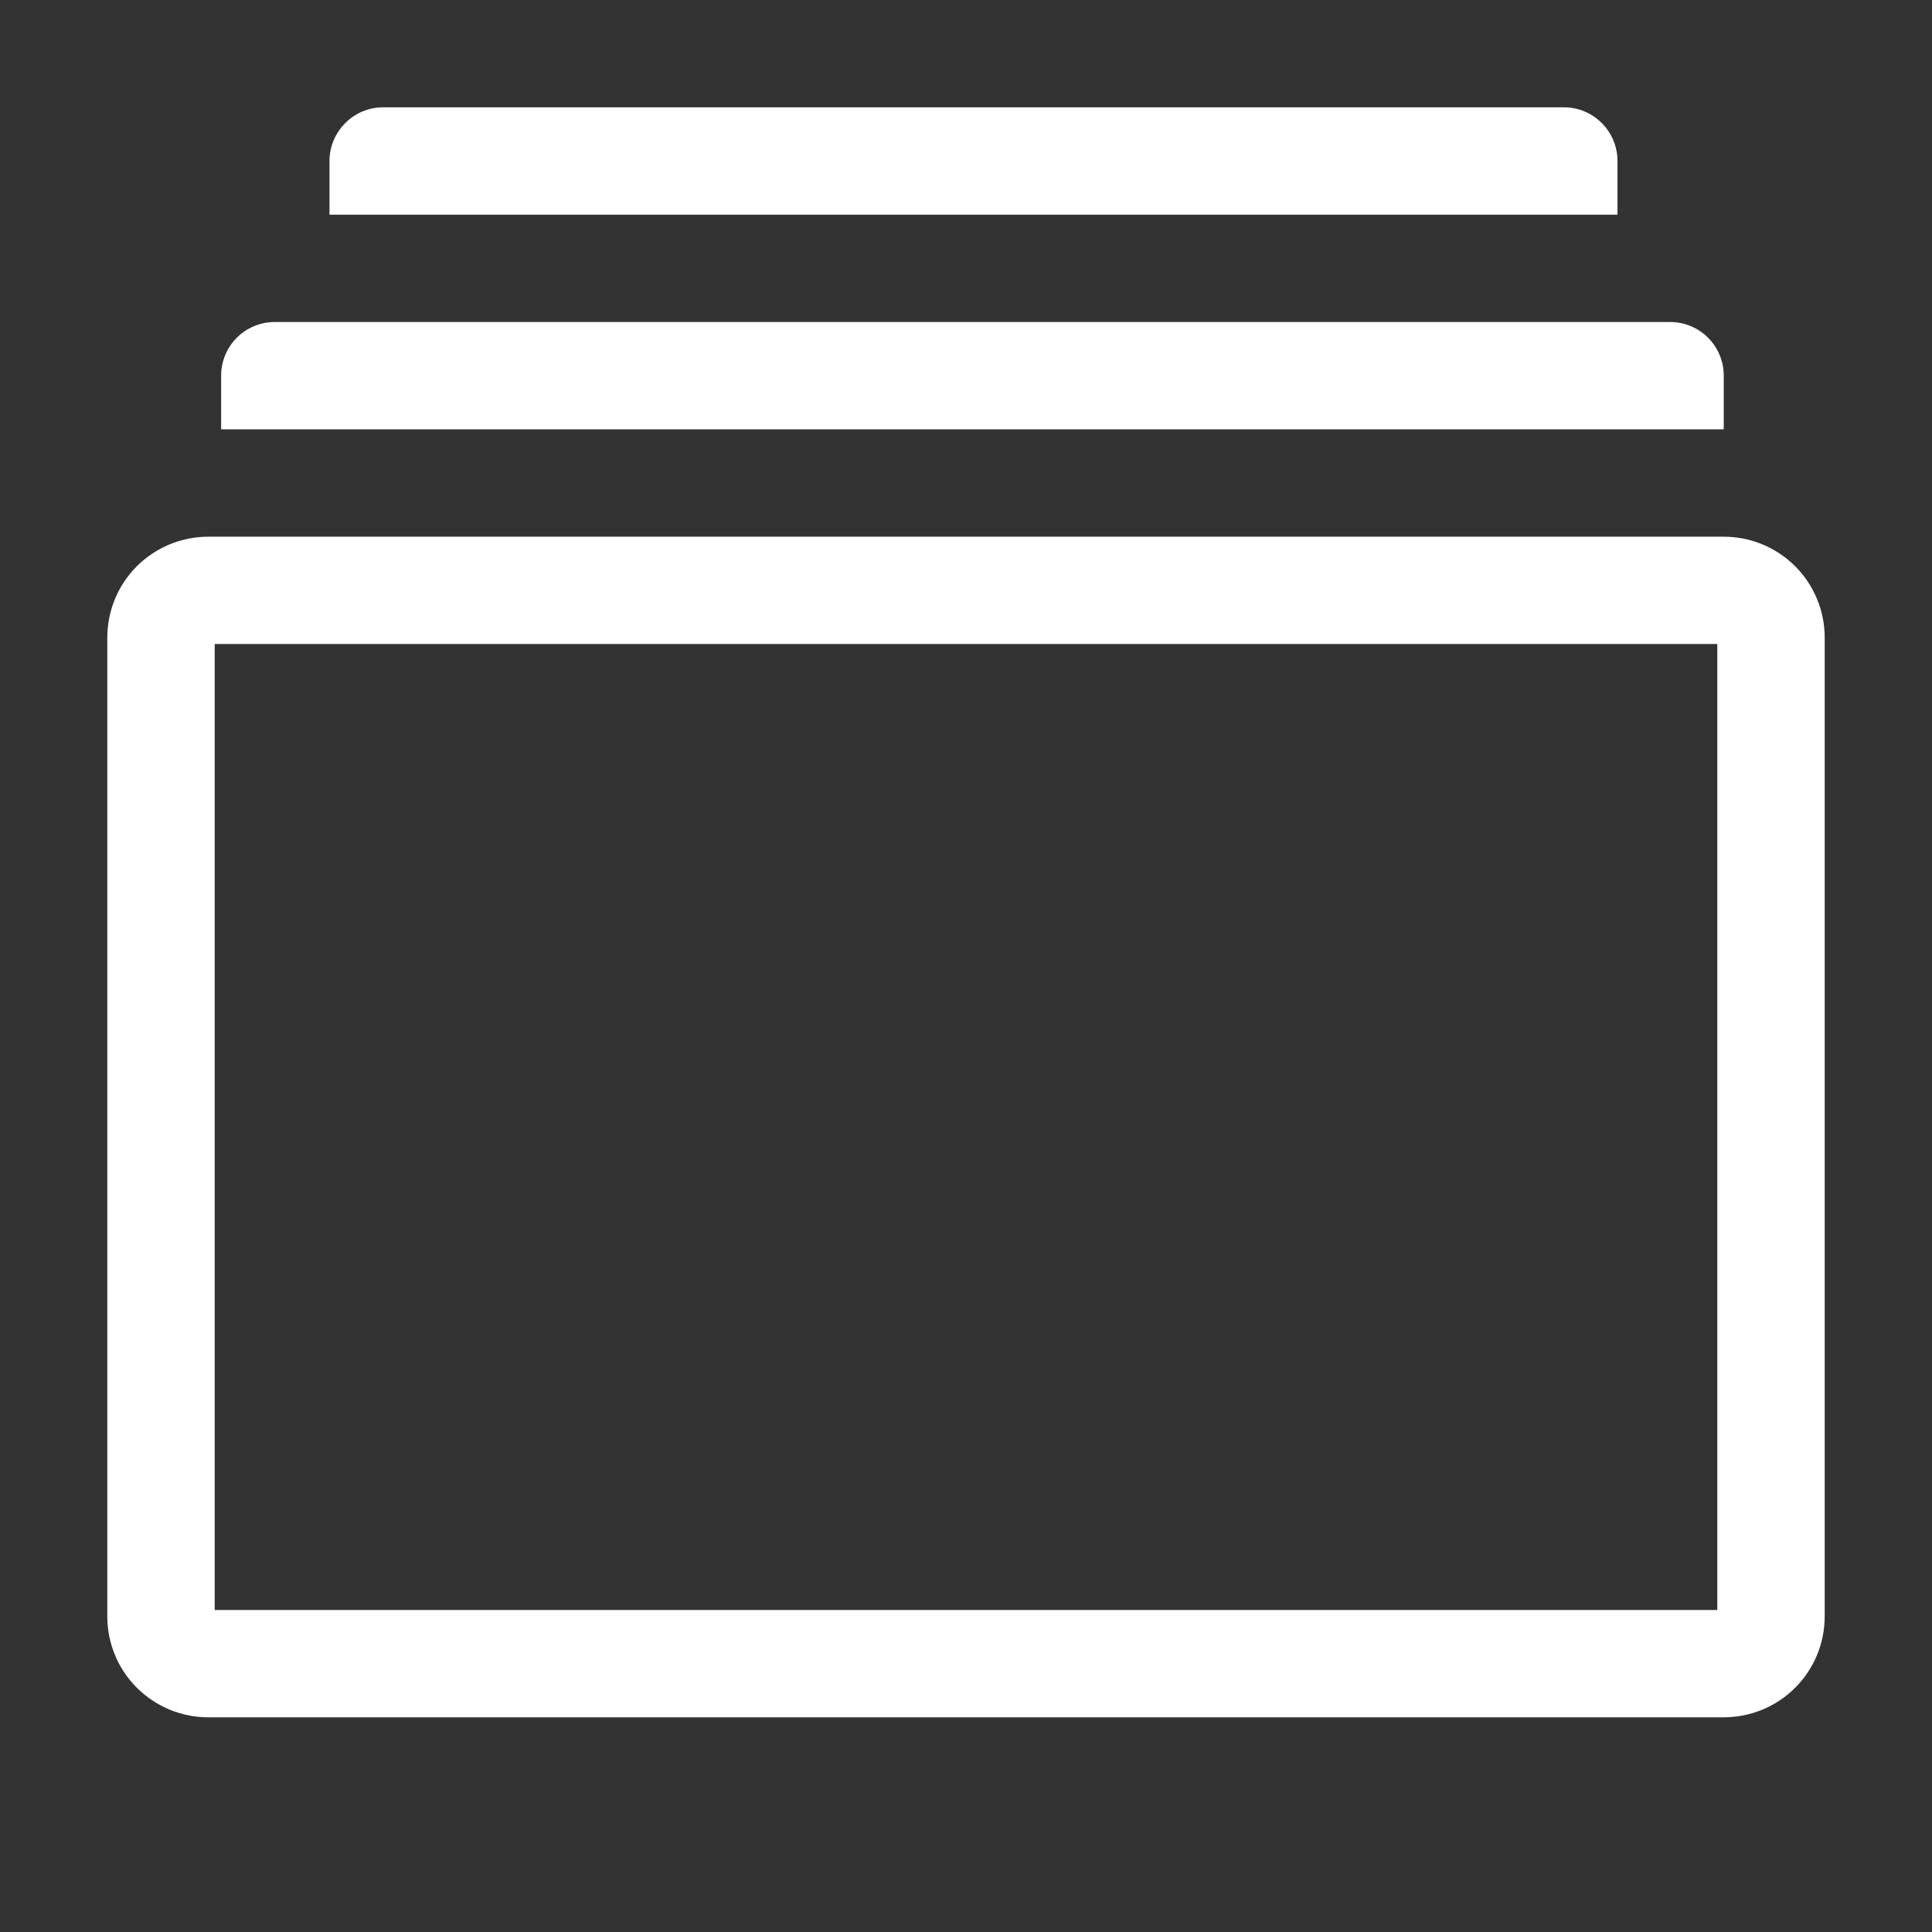
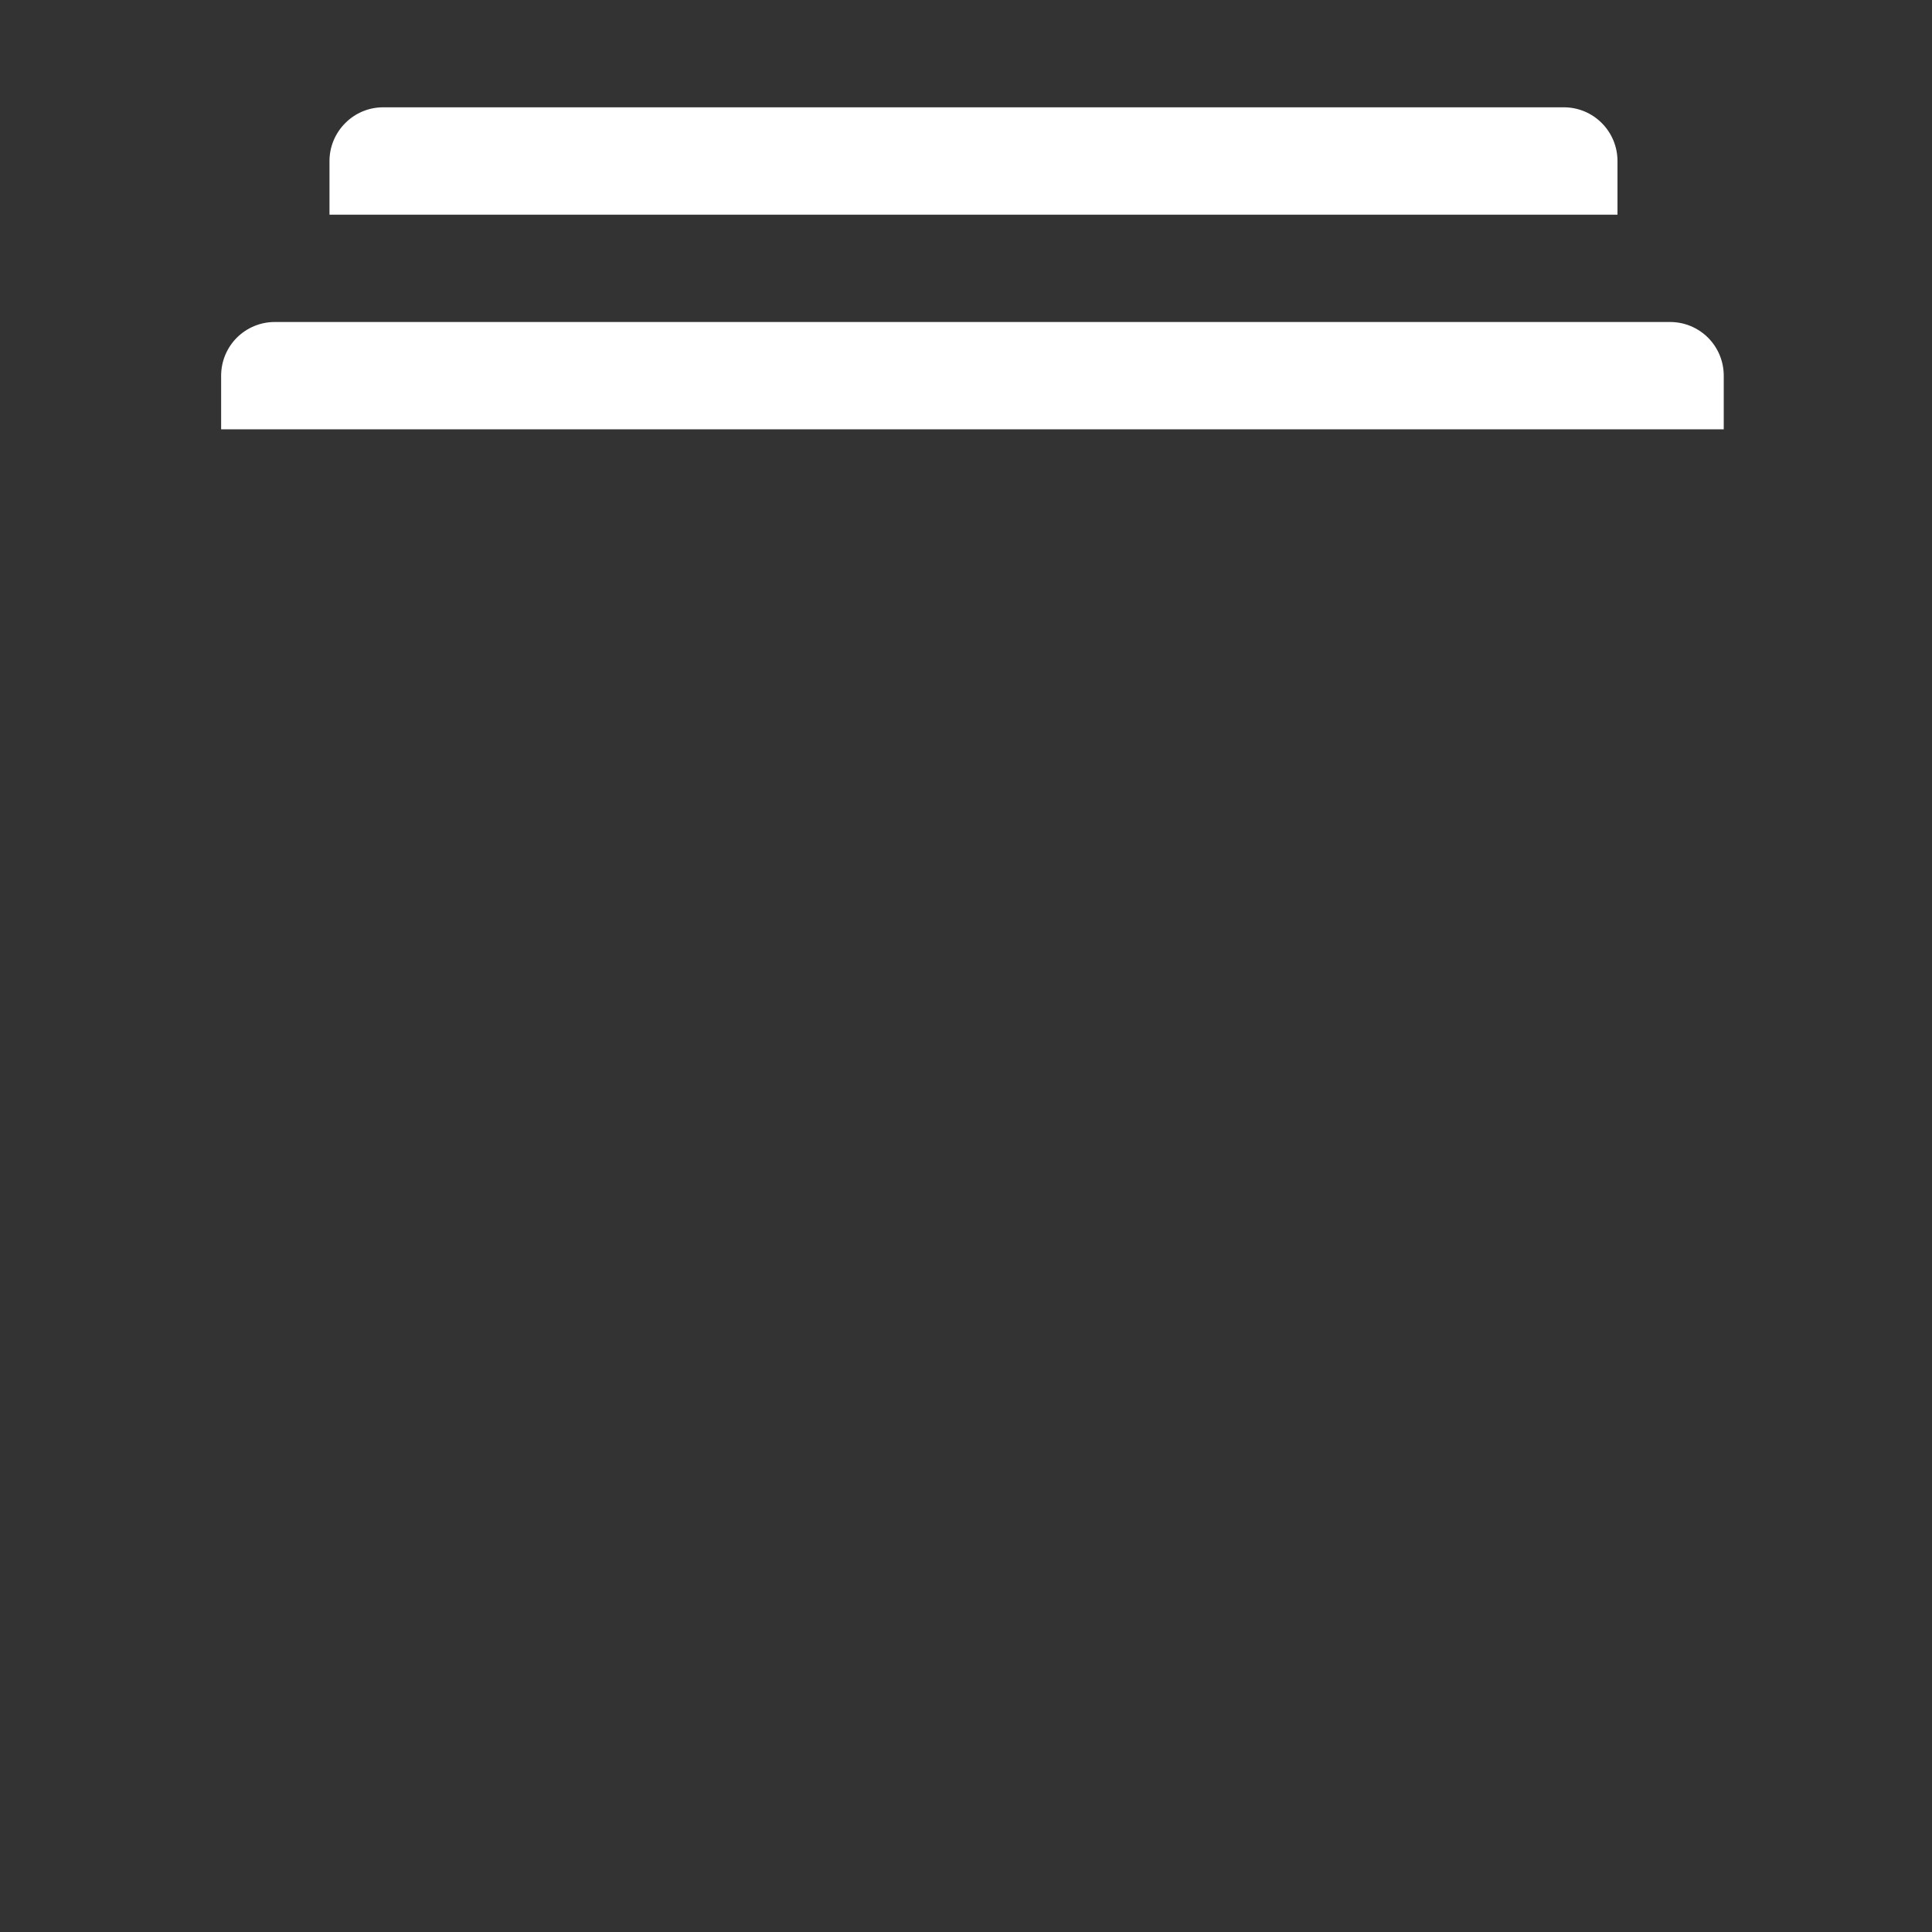
<svg xmlns="http://www.w3.org/2000/svg" width="24" height="24" viewBox="0 0 24 24" fill="none">
  <rect x="0" y="0" width="24" height="24" fill="#333333" stroke="none" />
  <g clip-path="url(#clip0_403_1504)">
-     <path d="M21.413 6.667H2.587C2.254 6.667 1.936 6.799 1.7 7.034C1.465 7.269 1.333 7.588 1.333 7.92V20.08C1.333 20.413 1.465 20.731 1.7 20.966C1.936 21.201 2.254 21.333 2.587 21.333H21.413C21.746 21.333 22.065 21.201 22.3 20.966C22.535 20.731 22.667 20.413 22.667 20.08V7.92C22.667 7.588 22.535 7.269 22.3 7.034C22.065 6.799 21.746 6.667 21.413 6.667ZM21.333 20H2.667V8H21.333V20Z" fill="white" />
    <path d="M20.093 2C20.093 1.823 20.023 1.654 19.898 1.529C19.773 1.403 19.604 1.333 19.427 1.333H4.76C4.583 1.333 4.414 1.403 4.289 1.529C4.164 1.654 4.093 1.823 4.093 2V2.667H20.093V2Z" fill="white" />
    <path d="M21.413 4.667C21.413 4.49 21.343 4.32 21.218 4.195C21.093 4.07 20.924 4 20.747 4H3.413C3.237 4 3.067 4.07 2.942 4.195C2.817 4.32 2.747 4.49 2.747 4.667V5.333H21.413V4.667Z" fill="white" />
  </g>
  <defs>
    <clipPath id="clip0_403_1504">
      <rect width="24" height="24" fill="white" />
    </clipPath>
  </defs>
</svg>